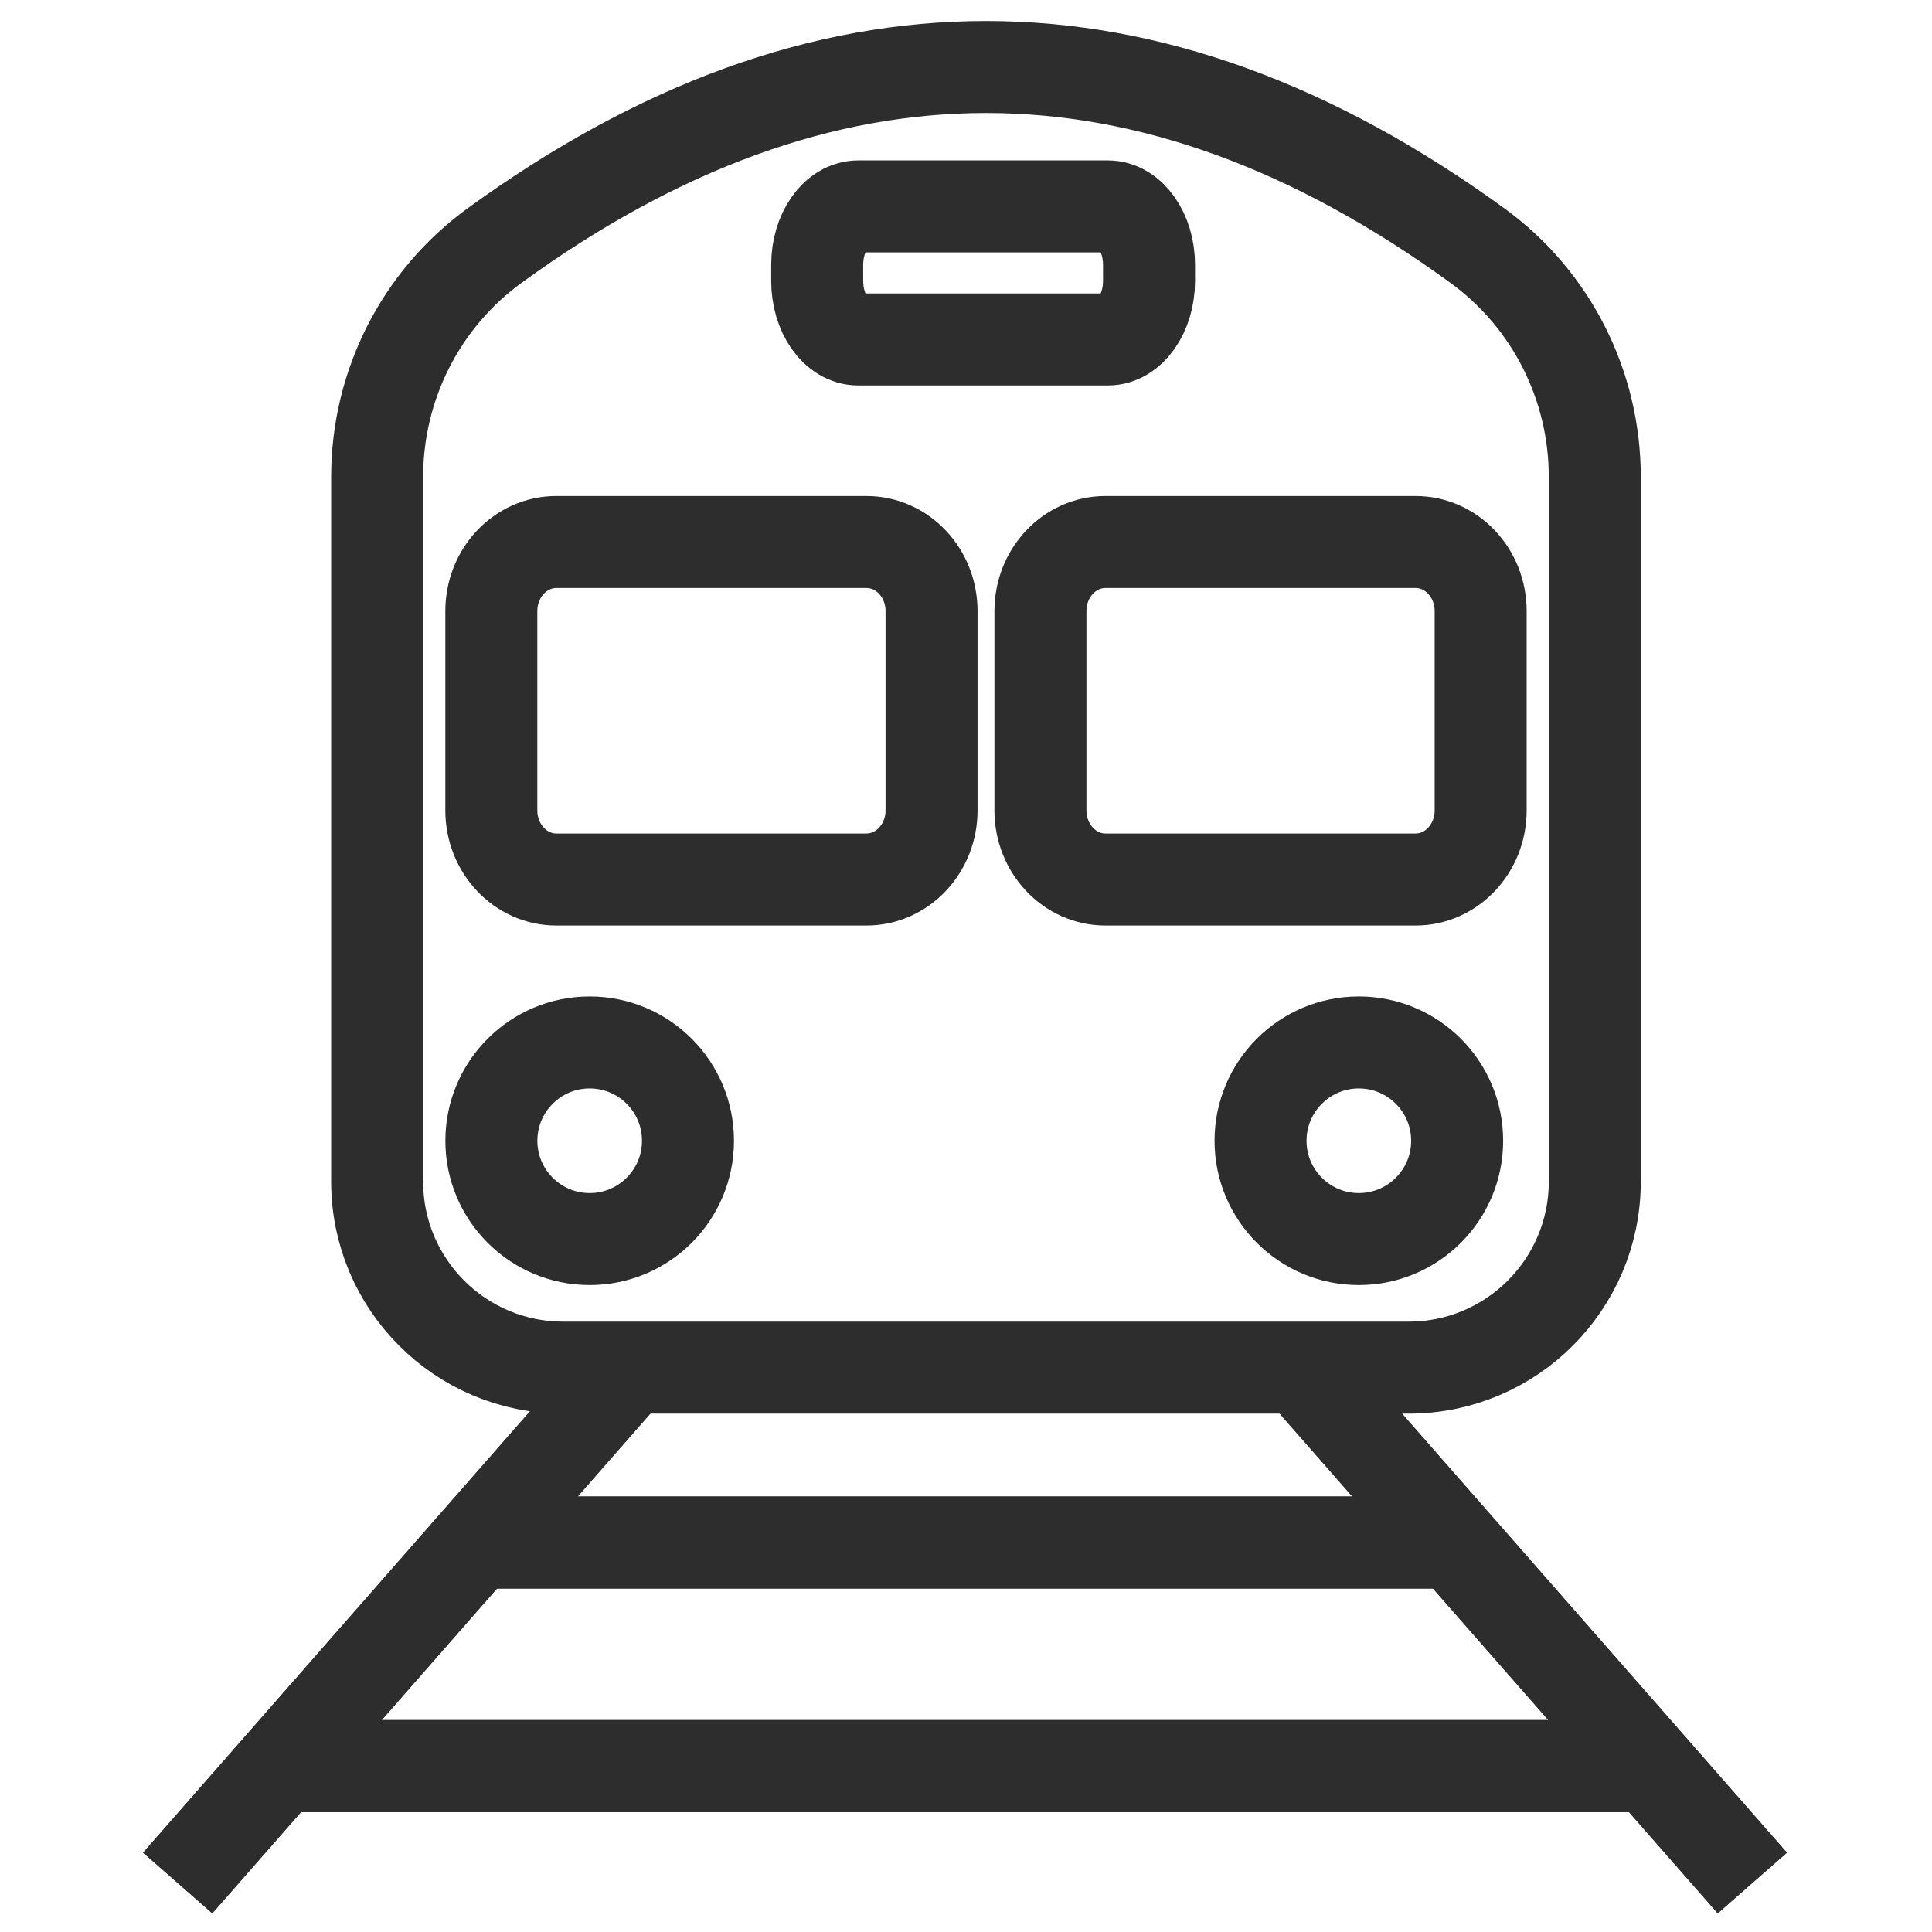
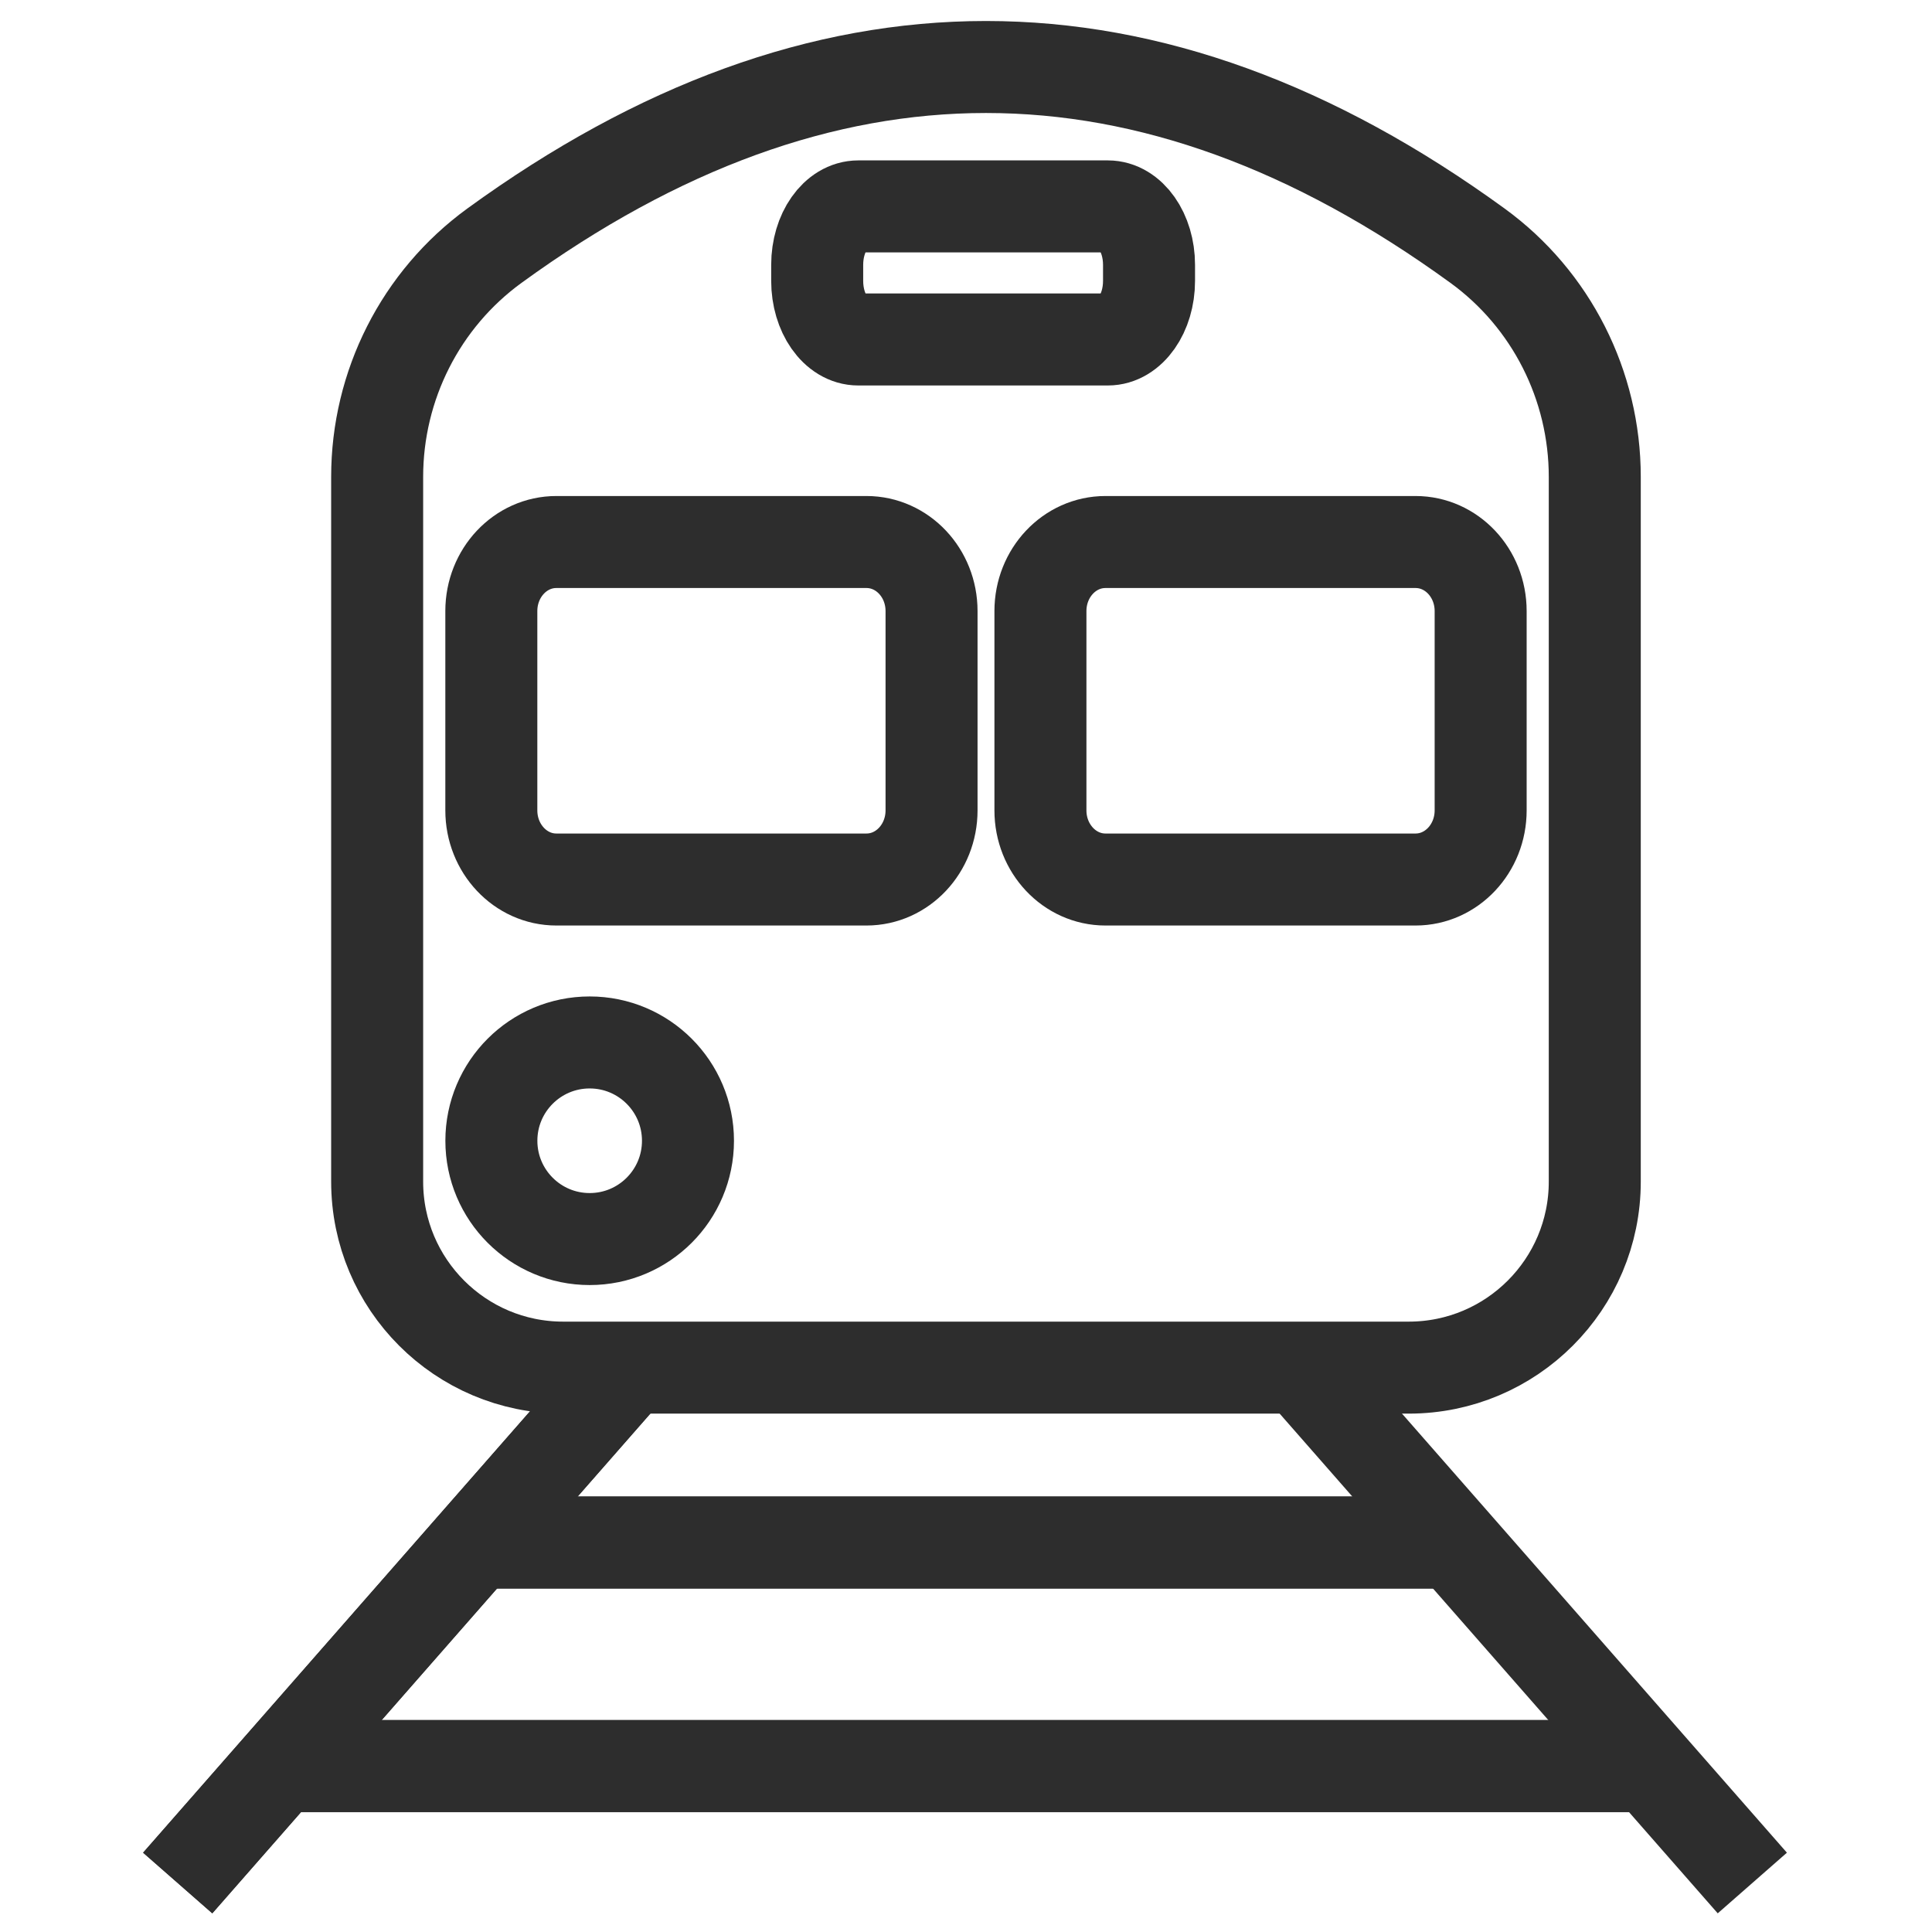
<svg xmlns="http://www.w3.org/2000/svg" id="Layer_1" viewBox="0 0 42 42">
-   <path d="M30.625,29.731H12.242c-2.233,0-4.043-1.811-4.043-4.044v-15.32c0-1.986.944-3.859,2.551-5.027C17.873.162,24.994.162,32.118,5.34c1.607,1.167,2.551,3.041,2.551,5.027v15.32c0,2.233-1.811,4.044-4.044,4.044Z" fill="none" stroke="#2d2d2d" stroke-miterlimit="10" stroke-width="2" />
+   <path d="M30.625,29.731H12.242c-2.233,0-4.043-1.811-4.043-4.044v-15.32c0-1.986.944-3.859,2.551-5.027C17.873.162,24.994.162,32.118,5.34c1.607,1.167,2.551,3.041,2.551,5.027v15.32c0,2.233-1.811,4.044-4.044,4.044" fill="none" stroke="#2d2d2d" stroke-miterlimit="10" stroke-width="2" />
  <path d="M18.836,19.12h-6.742c-.78,0-1.413-.673-1.413-1.503v-4.333c0-.83.633-1.501,1.413-1.501h6.742c.782,0,1.415.671,1.415,1.501v4.333c0,.83-.633,1.503-1.415,1.503Z" fill="none" stroke="#2d2d2d" stroke-miterlimit="10" stroke-width="2" />
  <path d="M30.773,19.12h-6.742c-.78,0-1.413-.673-1.413-1.503v-4.333c0-.83.633-1.501,1.413-1.501h6.742c.782,0,1.415.671,1.415,1.501v4.333c0,.83-.633,1.503-1.415,1.503Z" fill="none" stroke="#2d2d2d" stroke-miterlimit="10" stroke-width="2" />
  <path d="M24.084,7.38h-5.426c-.494,0-.893-.571-.893-1.274v-.348c0-.703.4-1.271.893-1.271h5.426c.494,0,.895.569.895,1.271v.348c0,.703-.401,1.274-.895,1.274" fill="none" stroke="#2d2d2d" stroke-miterlimit="10" stroke-width="2" />
  <circle cx="12.819" cy="24.799" r="2.137" fill="none" stroke="#2d2d2d" stroke-miterlimit="10" stroke-width="2" />
-   <circle cx="29.54" cy="24.799" r="2.137" fill="none" stroke="#2d2d2d" stroke-miterlimit="10" stroke-width="2" />
  <line x1="3.863" y1="40.935" x2="13.685" y2="29.73" fill="none" stroke="#2d2d2d" stroke-miterlimit="10" stroke-width="2" />
  <line x1="3.863" y1="40.935" x2="13.685" y2="29.73" fill="none" stroke="#2d2d2d" stroke-miterlimit="10" stroke-width="2" />
-   <line x1="38.094" y1="40.935" x2="28.271" y2="29.73" fill="none" stroke="#2d2d2d" stroke-miterlimit="10" stroke-width="2" />
  <line x1="38.094" y1="40.935" x2="28.271" y2="29.73" fill="none" stroke="#2d2d2d" stroke-miterlimit="10" stroke-width="2" />
  <line x1="31.604" y1="33.533" x2="10.084" y2="33.533" fill="none" stroke="#2d2d2d" stroke-miterlimit="10" stroke-width="2" />
  <line x1="31.604" y1="33.533" x2="10.084" y2="33.533" fill="none" stroke="#2d2d2d" stroke-miterlimit="10" stroke-width="2" />
  <line x1="35.865" y1="38.393" x2="5.823" y2="38.393" fill="none" stroke="#2d2d2d" stroke-miterlimit="10" stroke-width="2" />
  <line x1="35.865" y1="38.393" x2="5.823" y2="38.393" fill="none" stroke="#2d2d2d" stroke-miterlimit="10" stroke-width="2" />
</svg>